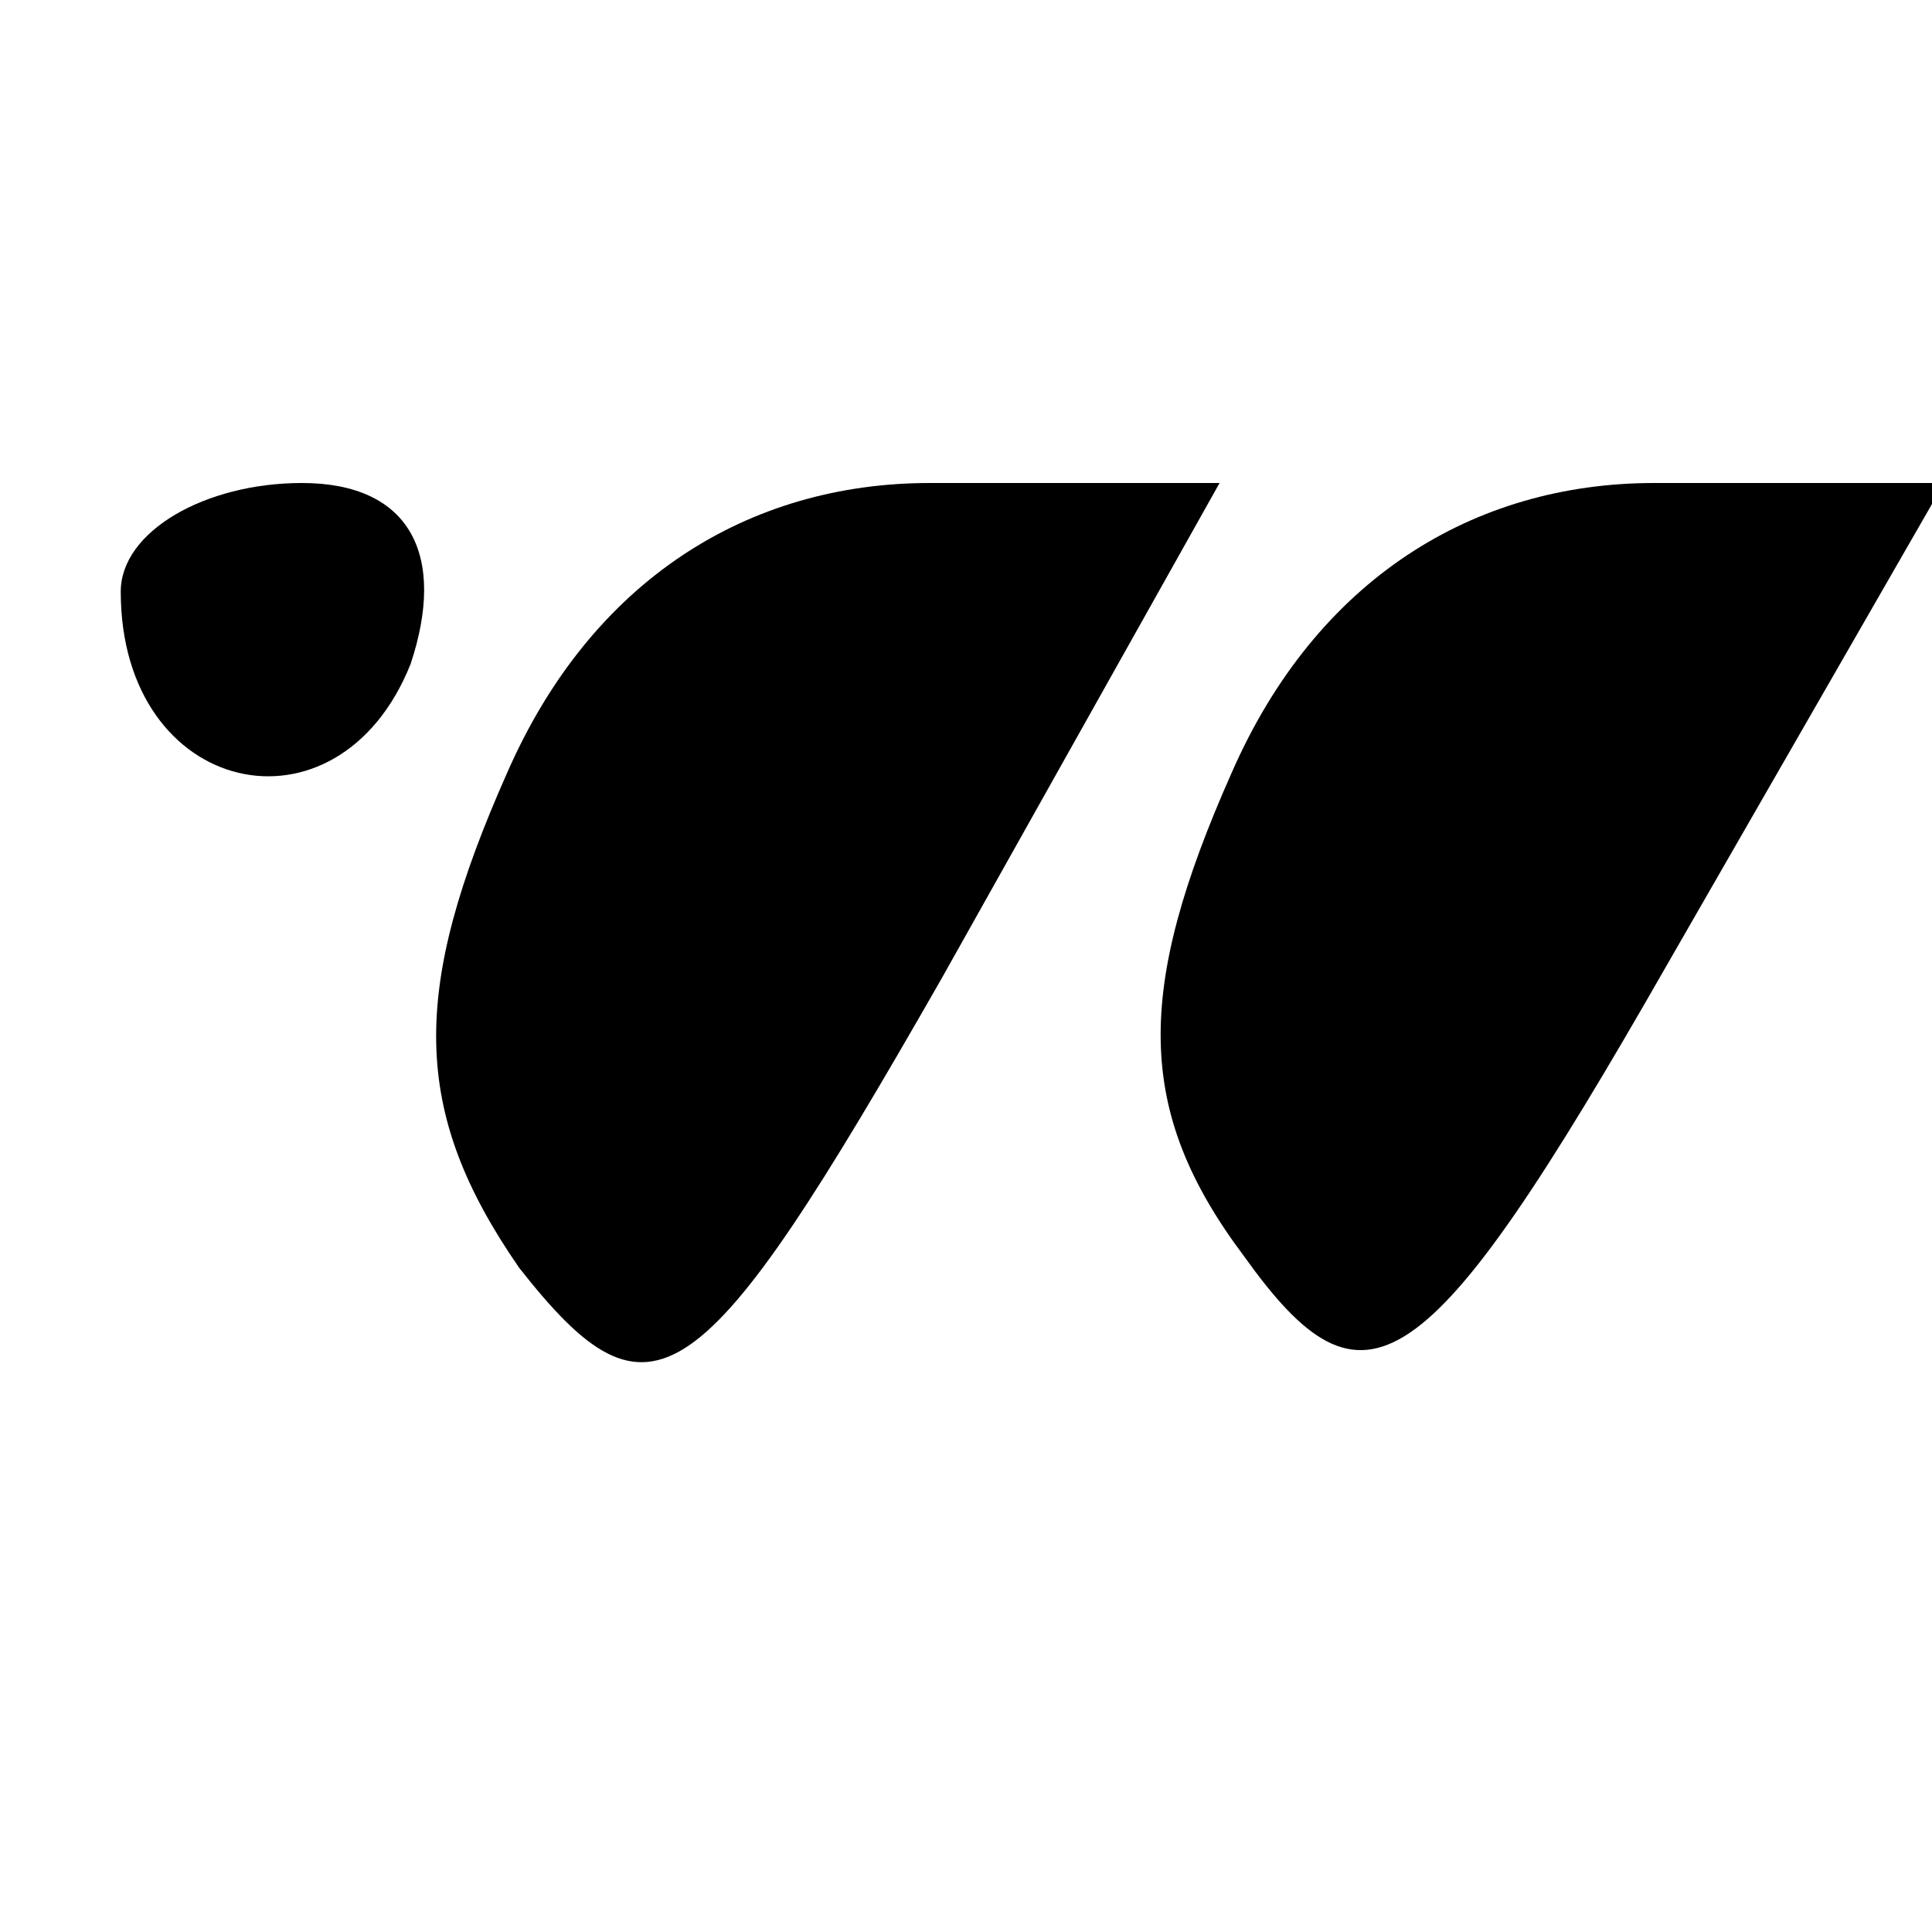
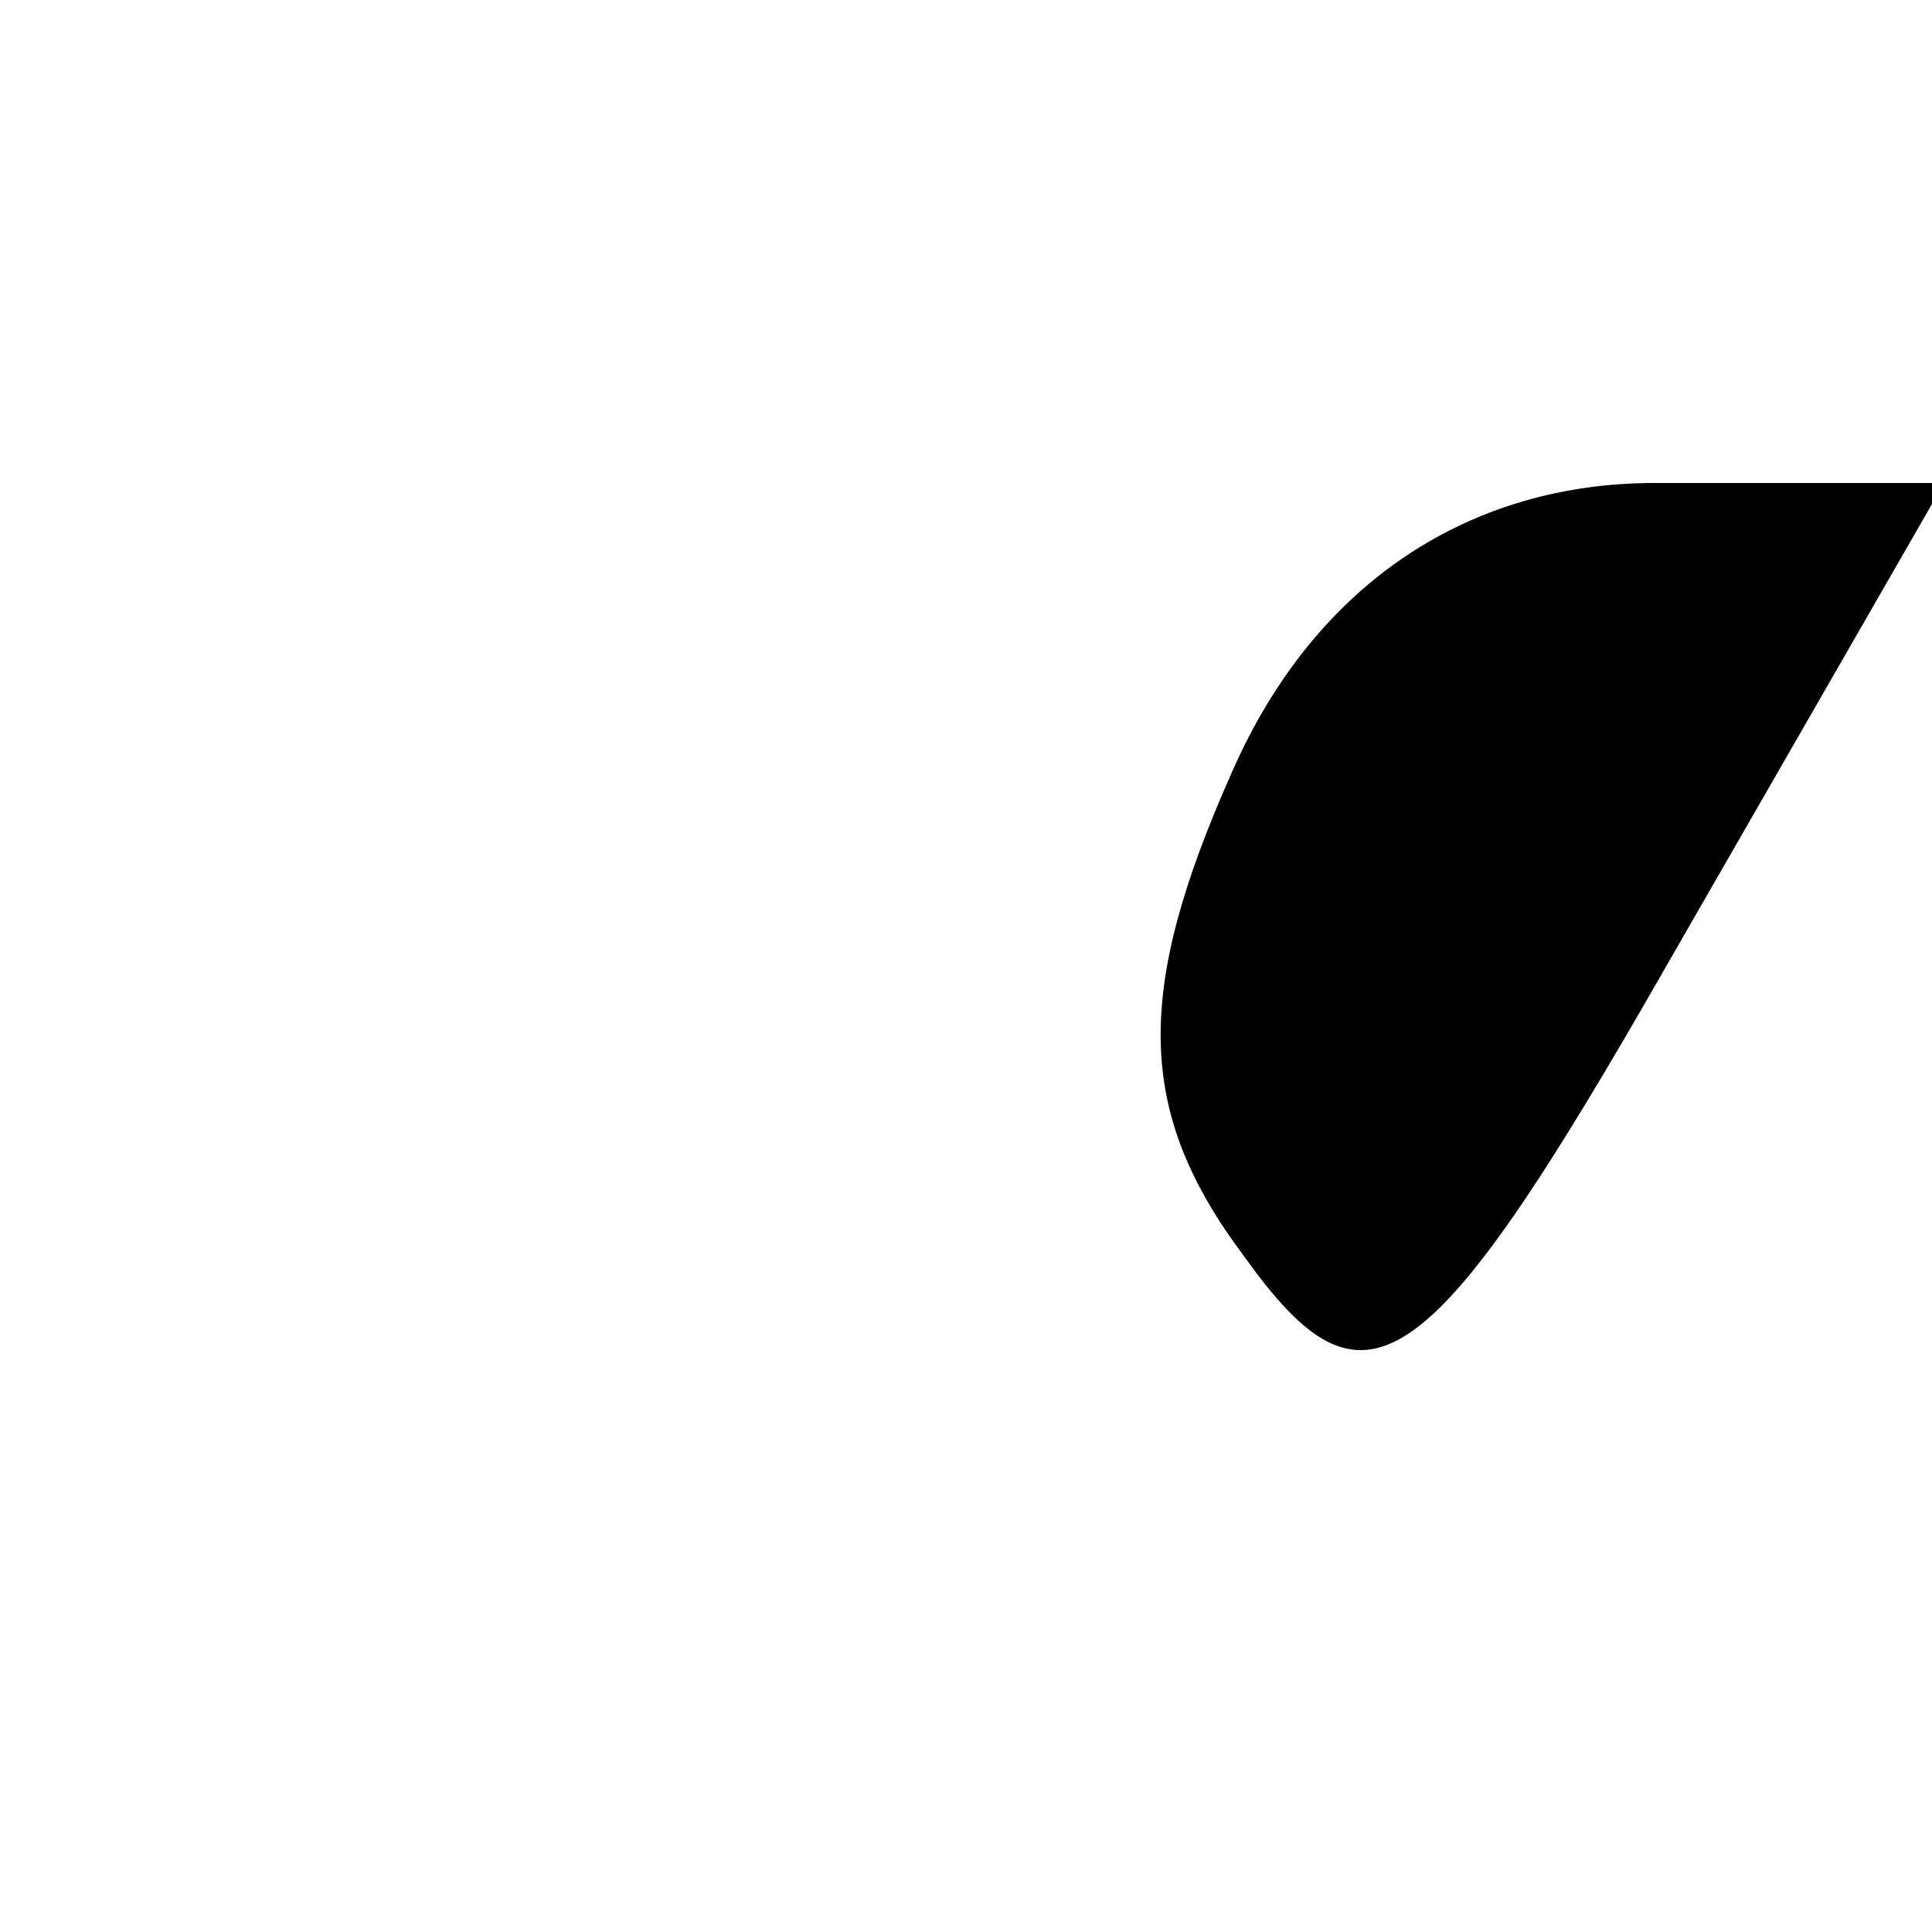
<svg xmlns="http://www.w3.org/2000/svg" version="1.0" width="16pt" height="16pt" viewBox="0 0 16 16" preserveAspectRatio="xMidYMid meet">
  <g transform="translate(0,16) scale(0.1,-0.1)" fill="#000000" stroke="none">
-     <path d="M10 111 c0 -17 18 -21 24 -6 3 9 0 15 -9 15 -8 0 -15 -4 -15 -9z" />
-     <path d="M42 96 c-8 -18 -8 -28 1 -41 11 -14 15 -11 35 24 l23 41 -24 0 c-15 0 -28 -8 -35 -24z" />
    <path d="M102 96 c-8 -18 -8 -28 1 -40 10 -14 15 -11 35 24 l23 40 -24 0 c-15 0 -28 -8 -35 -24z" />
  </g>
</svg>